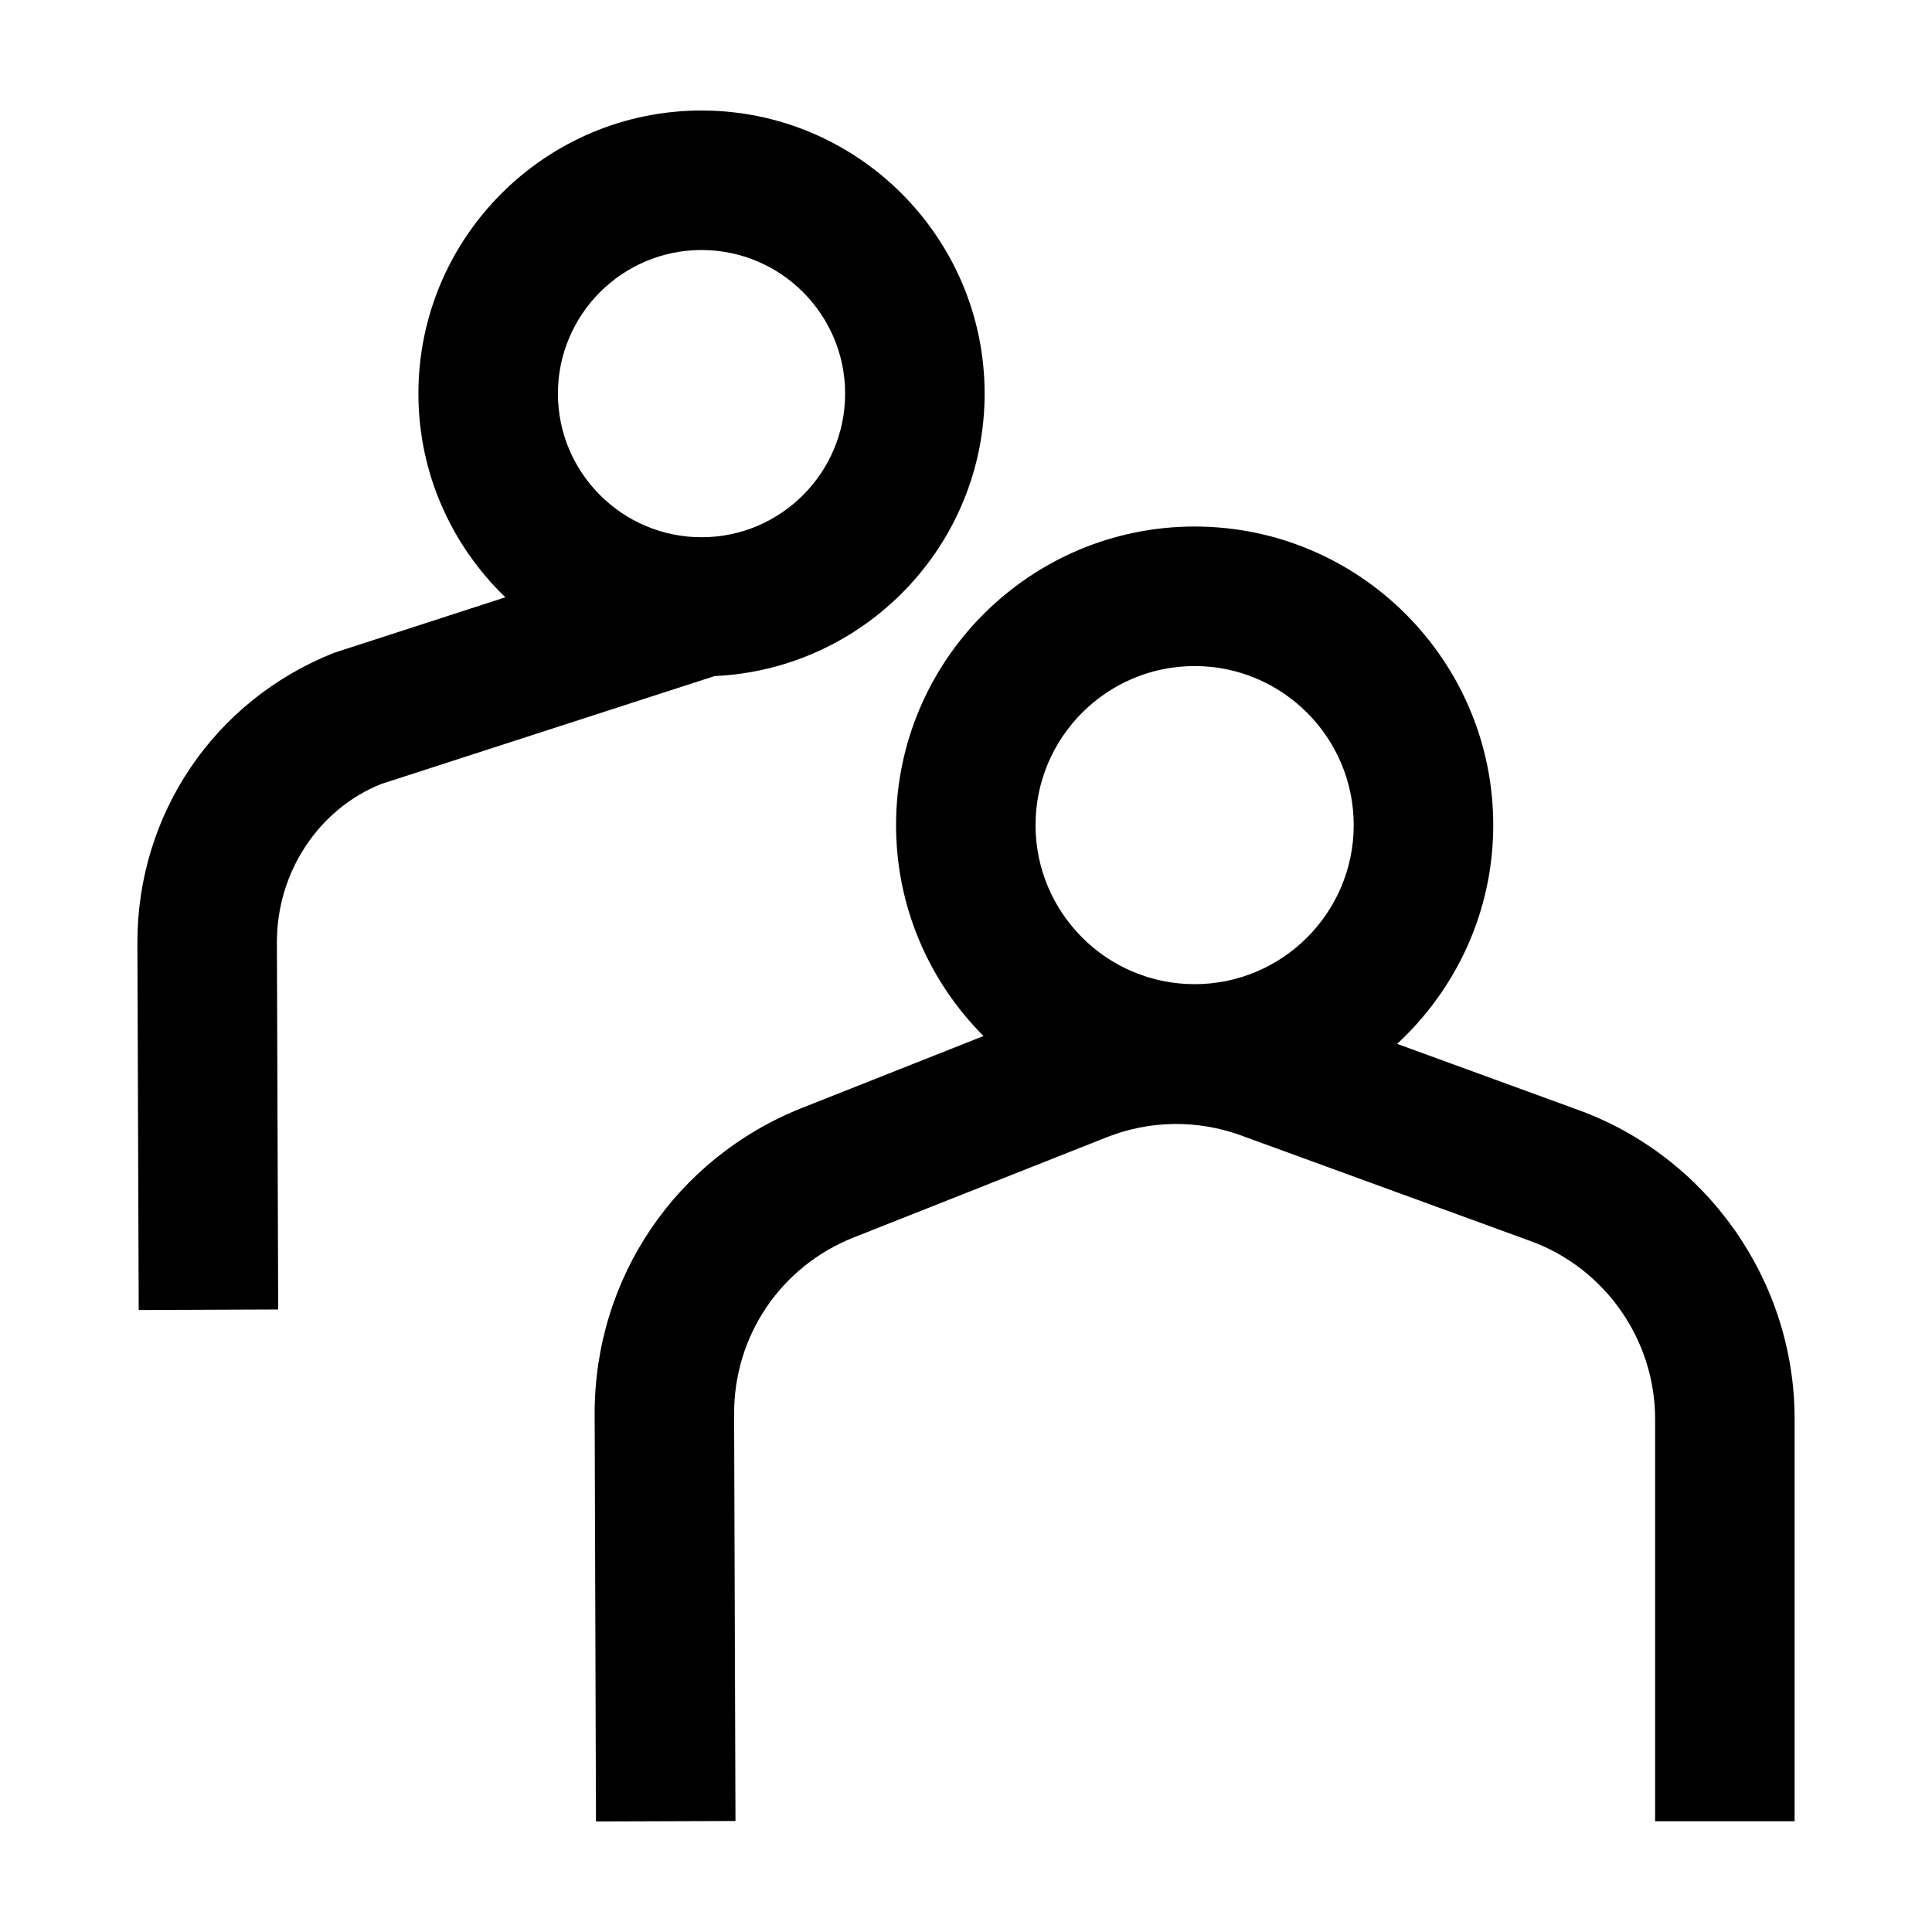
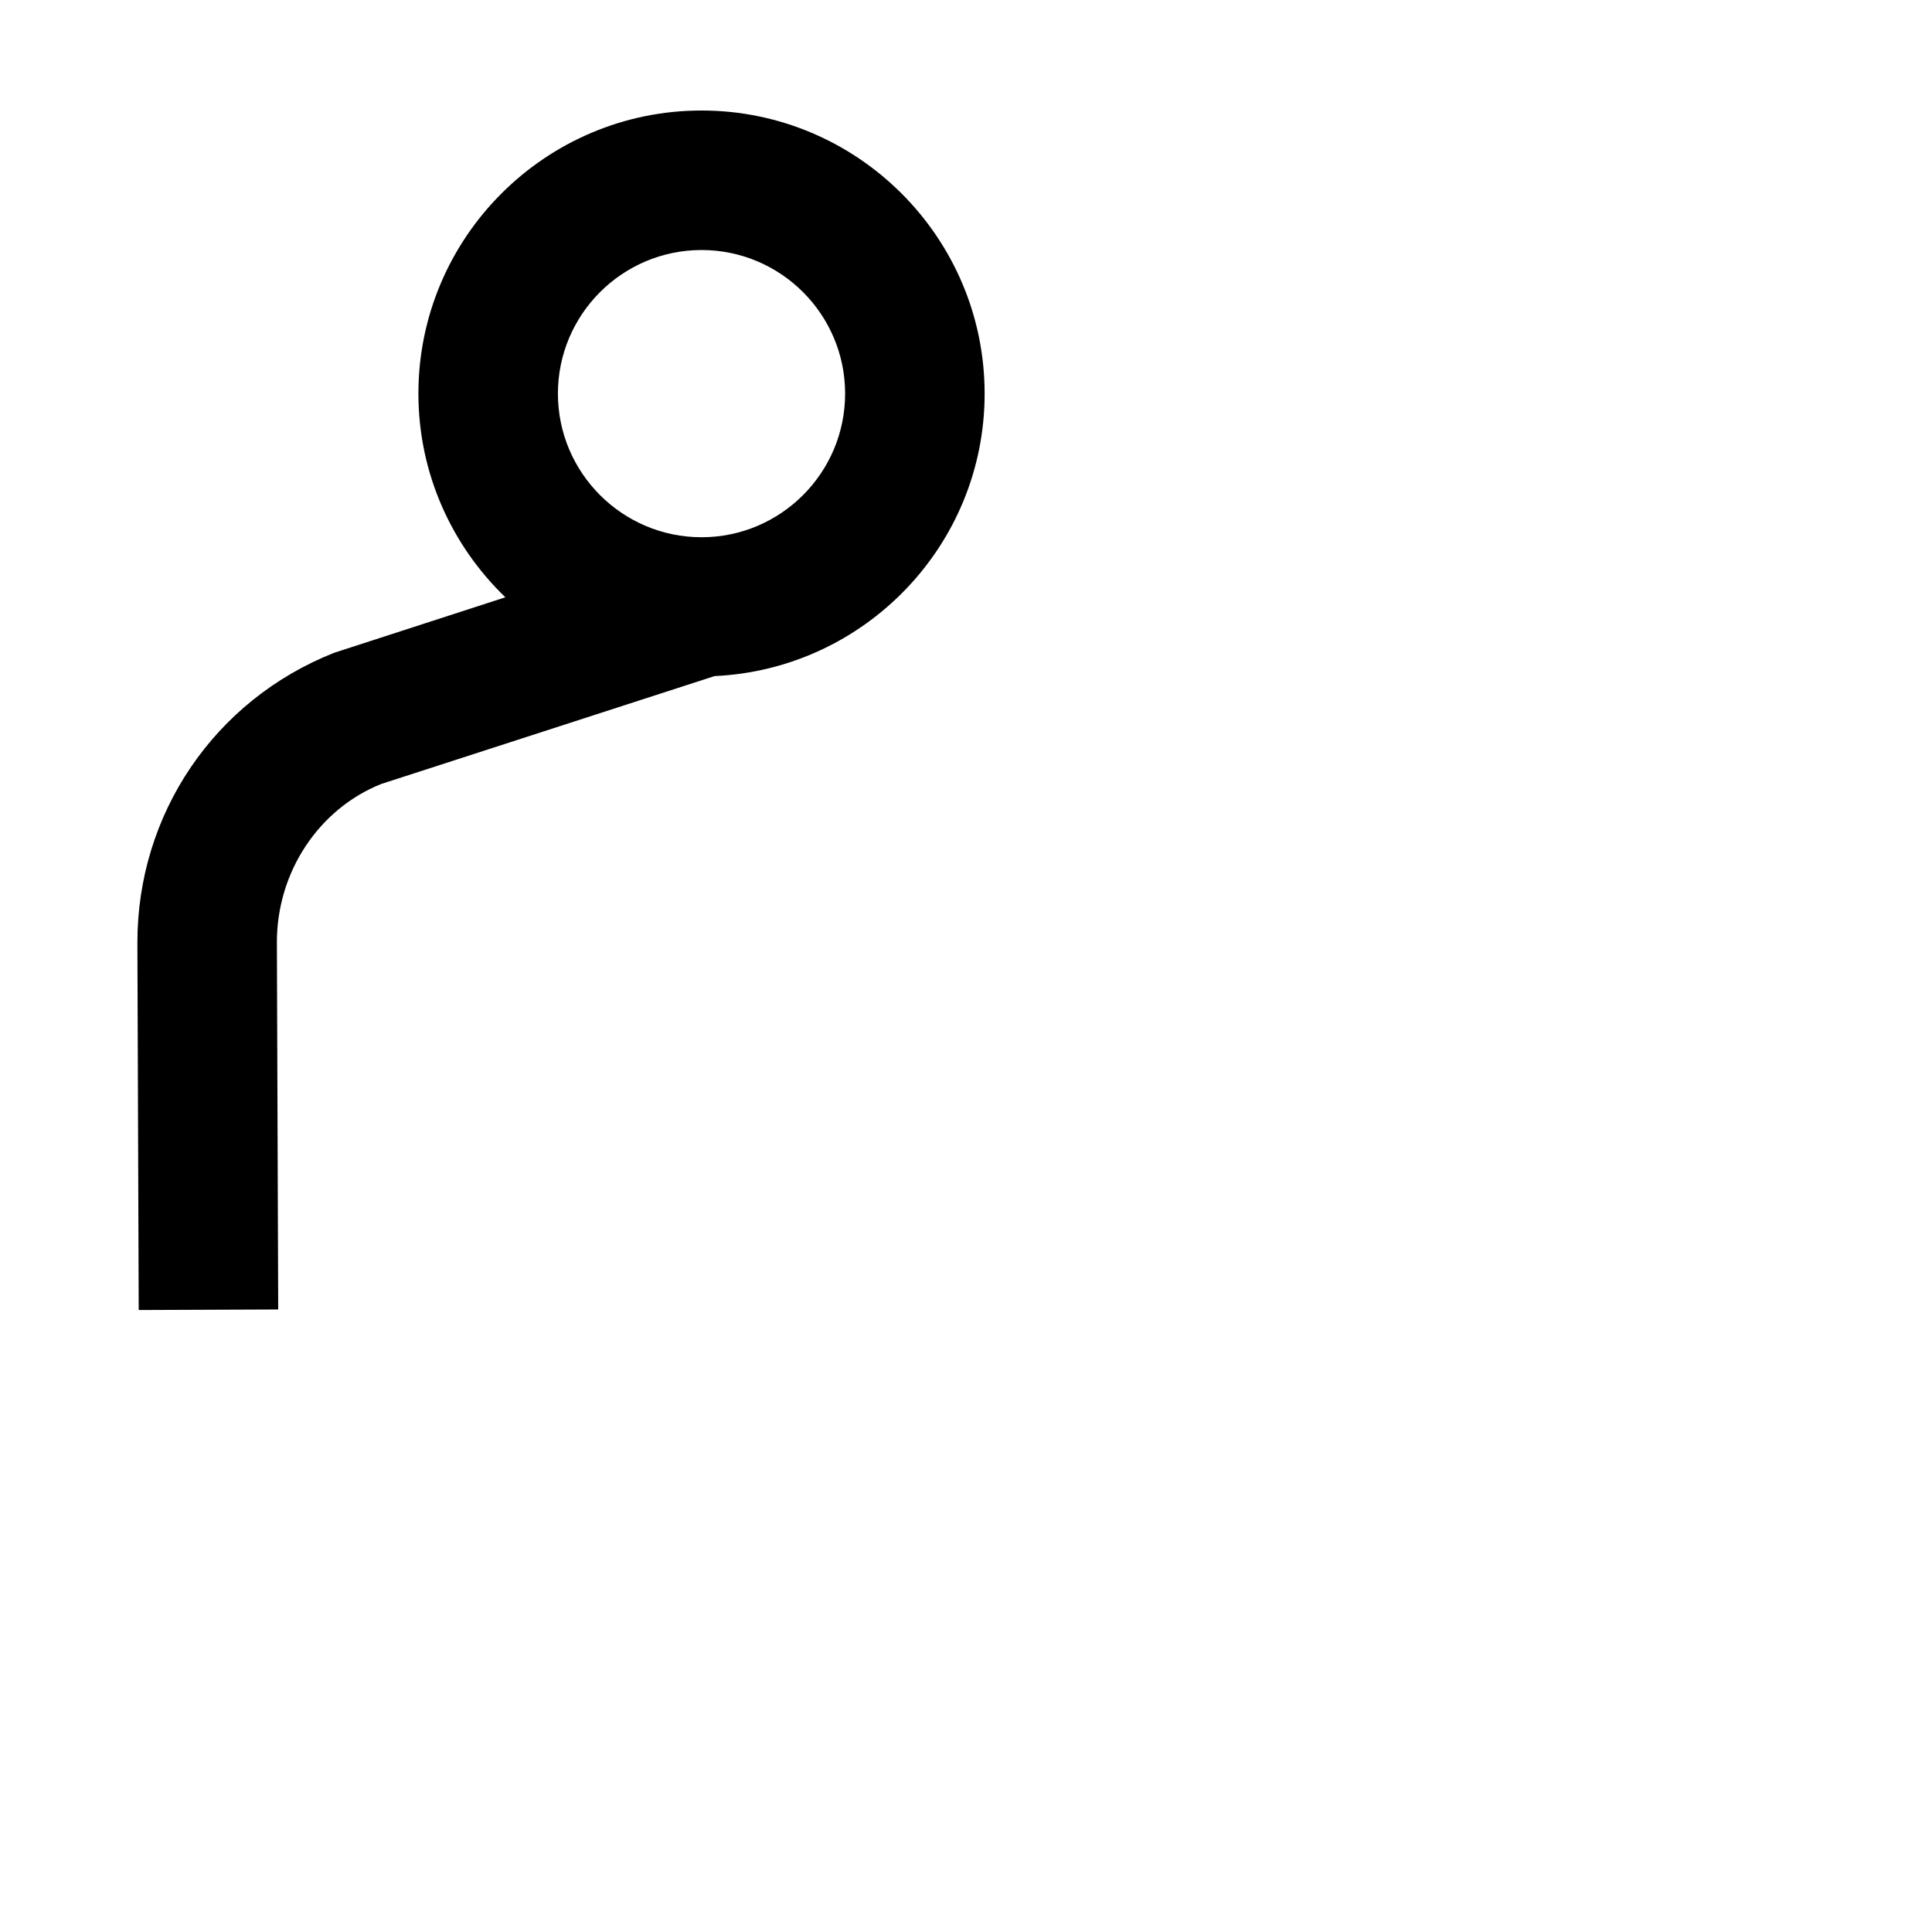
<svg xmlns="http://www.w3.org/2000/svg" fill="#000000" width="800px" height="800px" version="1.1" viewBox="144 144 512 512">
  <g>
-     <path d="m472.94 444.92 76.684 27.98c19.734 7.195 33 26.152 33 47.152v106.6h36.969v-106.61c0-36.465-23.023-69.379-57.293-81.879l-48.043-17.527c15.617-14.465 25.469-35.07 25.469-57.977 0-43.625-35.504-79.125-79.137-79.125-43.625 0-79.125 35.504-79.125 79.125 0 21.801 8.867 41.57 23.18 55.898l-48.008 19.016c-33.527 13.285-55.141 45.176-55.047 81.254l0.352 107.88 36.969-0.121-0.363-107.87c-0.051-20.758 12.383-39.125 31.699-46.777l66.996-26.535c11.461-4.543 24.105-4.715 35.699-0.488zm-12.359-124.41c23.25 0 42.168 18.906 42.168 42.152 0 23.246-18.918 42.152-42.168 42.152s-42.152-18.906-42.152-42.152c0-23.242 18.902-42.152 42.152-42.152z" />
    <path d="m333.36 323.17c39.762-1.82 71.578-34.648 71.578-74.859-0.004-41.363-33.664-75.023-75.023-75.023-41.371 0-75.031 33.66-75.031 75.023 0 21.191 8.867 40.32 23.043 53.977l-45.379 14.711c-31.75 12.566-52.207 42.758-52.137 76.938l0.348 97.234 36.969-0.145-0.348-97.215c-0.051-18.848 11.25-35.504 27.652-42.047zm-3.445-112.91c20.988 0 38.051 17.062 38.051 38.051 0 20.988-17.062 38.062-38.051 38.062-20.988 0-38.062-17.078-38.062-38.062 0-20.98 17.078-38.051 38.062-38.051z" />
  </g>
</svg>